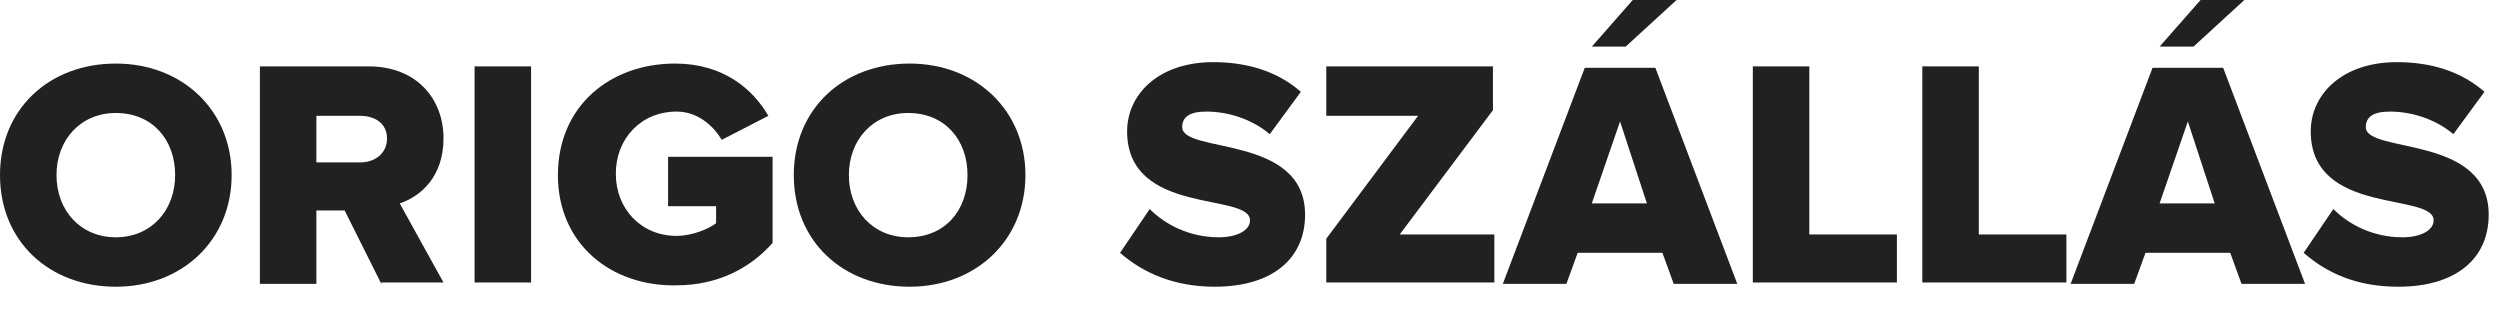
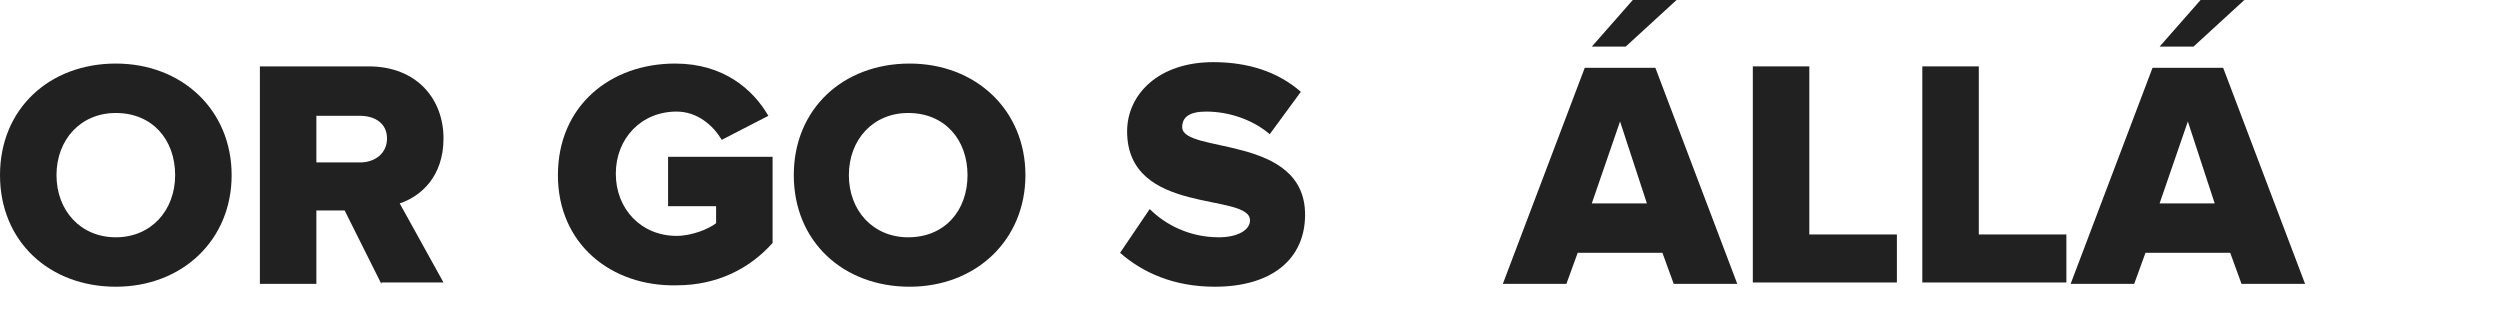
<svg xmlns="http://www.w3.org/2000/svg" version="1.1" id="Layer_1" x="0px" y="0px" viewBox="0 0 177 22" style="enable-background:new 0 0 177 22;" xml:space="preserve">
  <style type="text/css">
	.st0{fill:#212121;}
</style>
  <g>
    <path class="st0" d="M0,12.4c0-4.7,3.5-7.9,8.2-7.9c4.7,0,8.2,3.3,8.2,7.9s-3.5,7.9-8.2,7.9C3.5,20.3,0,17.1,0,12.4z M12.4,12.4   c0-2.5-1.6-4.4-4.2-4.4C5.7,8,4,9.9,4,12.4c0,2.5,1.7,4.4,4.2,4.4C10.7,16.8,12.4,14.9,12.4,12.4z" />
    <path class="st0" d="M27,20.1l-2.6-5.2h-2v5.2h-4V4.7h7.7c3.4,0,5.3,2.3,5.3,5.1c0,2.7-1.6,4.1-3.1,4.6l3.1,5.6H27z M27.4,9.8   c0-1.1-0.9-1.6-1.9-1.6h-3.1v3.3h3.1C26.5,11.5,27.4,10.9,27.4,9.8z" />
-     <path class="st0" d="M33.6,20.1V4.7h4v15.3H33.6z" />
    <path class="st0" d="M39.5,12.4c0-4.9,3.7-7.9,8.3-7.9c3.4,0,5.5,1.8,6.6,3.7l-3.3,1.7c-0.6-1-1.7-2-3.2-2c-2.5,0-4.3,1.9-4.3,4.4   c0,2.5,1.8,4.4,4.3,4.4c1.1,0,2.3-0.5,2.8-0.9v-1.2h-3.4v-3.5h7.4v6.1c-1.6,1.8-3.9,3-6.8,3C43.3,20.3,39.5,17.3,39.5,12.4z" />
    <path class="st0" d="M56.2,12.4c0-4.7,3.5-7.9,8.2-7.9c4.7,0,8.2,3.3,8.2,7.9s-3.5,7.9-8.2,7.9C59.7,20.3,56.2,17.1,56.2,12.4z    M68.5,12.4c0-2.5-1.6-4.4-4.2-4.4c-2.5,0-4.2,1.9-4.2,4.4c0,2.5,1.7,4.4,4.2,4.4C66.9,16.8,68.5,14.9,68.5,12.4z" />
    <path class="st0" d="M79.3,17.9l2.1-3.1c1.1,1.1,2.8,2,4.9,2c1.3,0,2.2-0.5,2.2-1.2c0-2-8.7-0.3-8.7-6.3c0-2.6,2.2-4.9,6.1-4.9   c2.5,0,4.6,0.7,6.2,2.1l-2.2,3c-1.3-1.1-3-1.6-4.5-1.6c-1.2,0-1.7,0.4-1.7,1.1c0,1.9,8.7,0.5,8.7,6.2c0,3.1-2.3,5.1-6.4,5.1   C83.1,20.3,80.9,19.3,79.3,17.9z" />
-     <path class="st0" d="M93.9,20.1v-3.2l6.5-8.7h-6.5V4.7h11.8v3.1l-6.6,8.8h6.7v3.4H93.9z" />
    <path class="st0" d="M118.5,20.1l-0.8-2.2h-6l-0.8,2.2h-4.5l5.8-15.3h5l5.8,15.3H118.5z M115.1,3.3h-2.4l2.9-3.3h3.1L115.1,3.3z    M114.7,8.6l-2,5.8h3.9L114.7,8.6z" />
    <path class="st0" d="M124.1,20.1V4.7h4v11.9h6.2v3.4H124.1z" />
    <path class="st0" d="M136.1,20.1V4.7h4v11.9h6.2v3.4H136.1z" />
    <path class="st0" d="M158.7,20.1l-0.8-2.2h-6l-0.8,2.2h-4.5l5.8-15.3h5l5.8,15.3H158.7z M155.3,3.3h-2.4l2.9-3.3h3.1L155.3,3.3z    M154.9,8.6l-2,5.8h3.9L154.9,8.6z" />
-     <path class="st0" d="M163.1,17.9l2.1-3.1c1.1,1.1,2.8,2,4.9,2c1.3,0,2.2-0.5,2.2-1.2c0-2-8.7-0.3-8.7-6.3c0-2.6,2.2-4.9,6.1-4.9   c2.5,0,4.6,0.7,6.2,2.1l-2.2,3c-1.3-1.1-3-1.6-4.5-1.6c-1.2,0-1.7,0.4-1.7,1.1c0,1.9,8.7,0.5,8.7,6.2c0,3.1-2.3,5.1-6.4,5.1   C166.8,20.3,164.7,19.3,163.1,17.9z" />
  </g>
</svg>